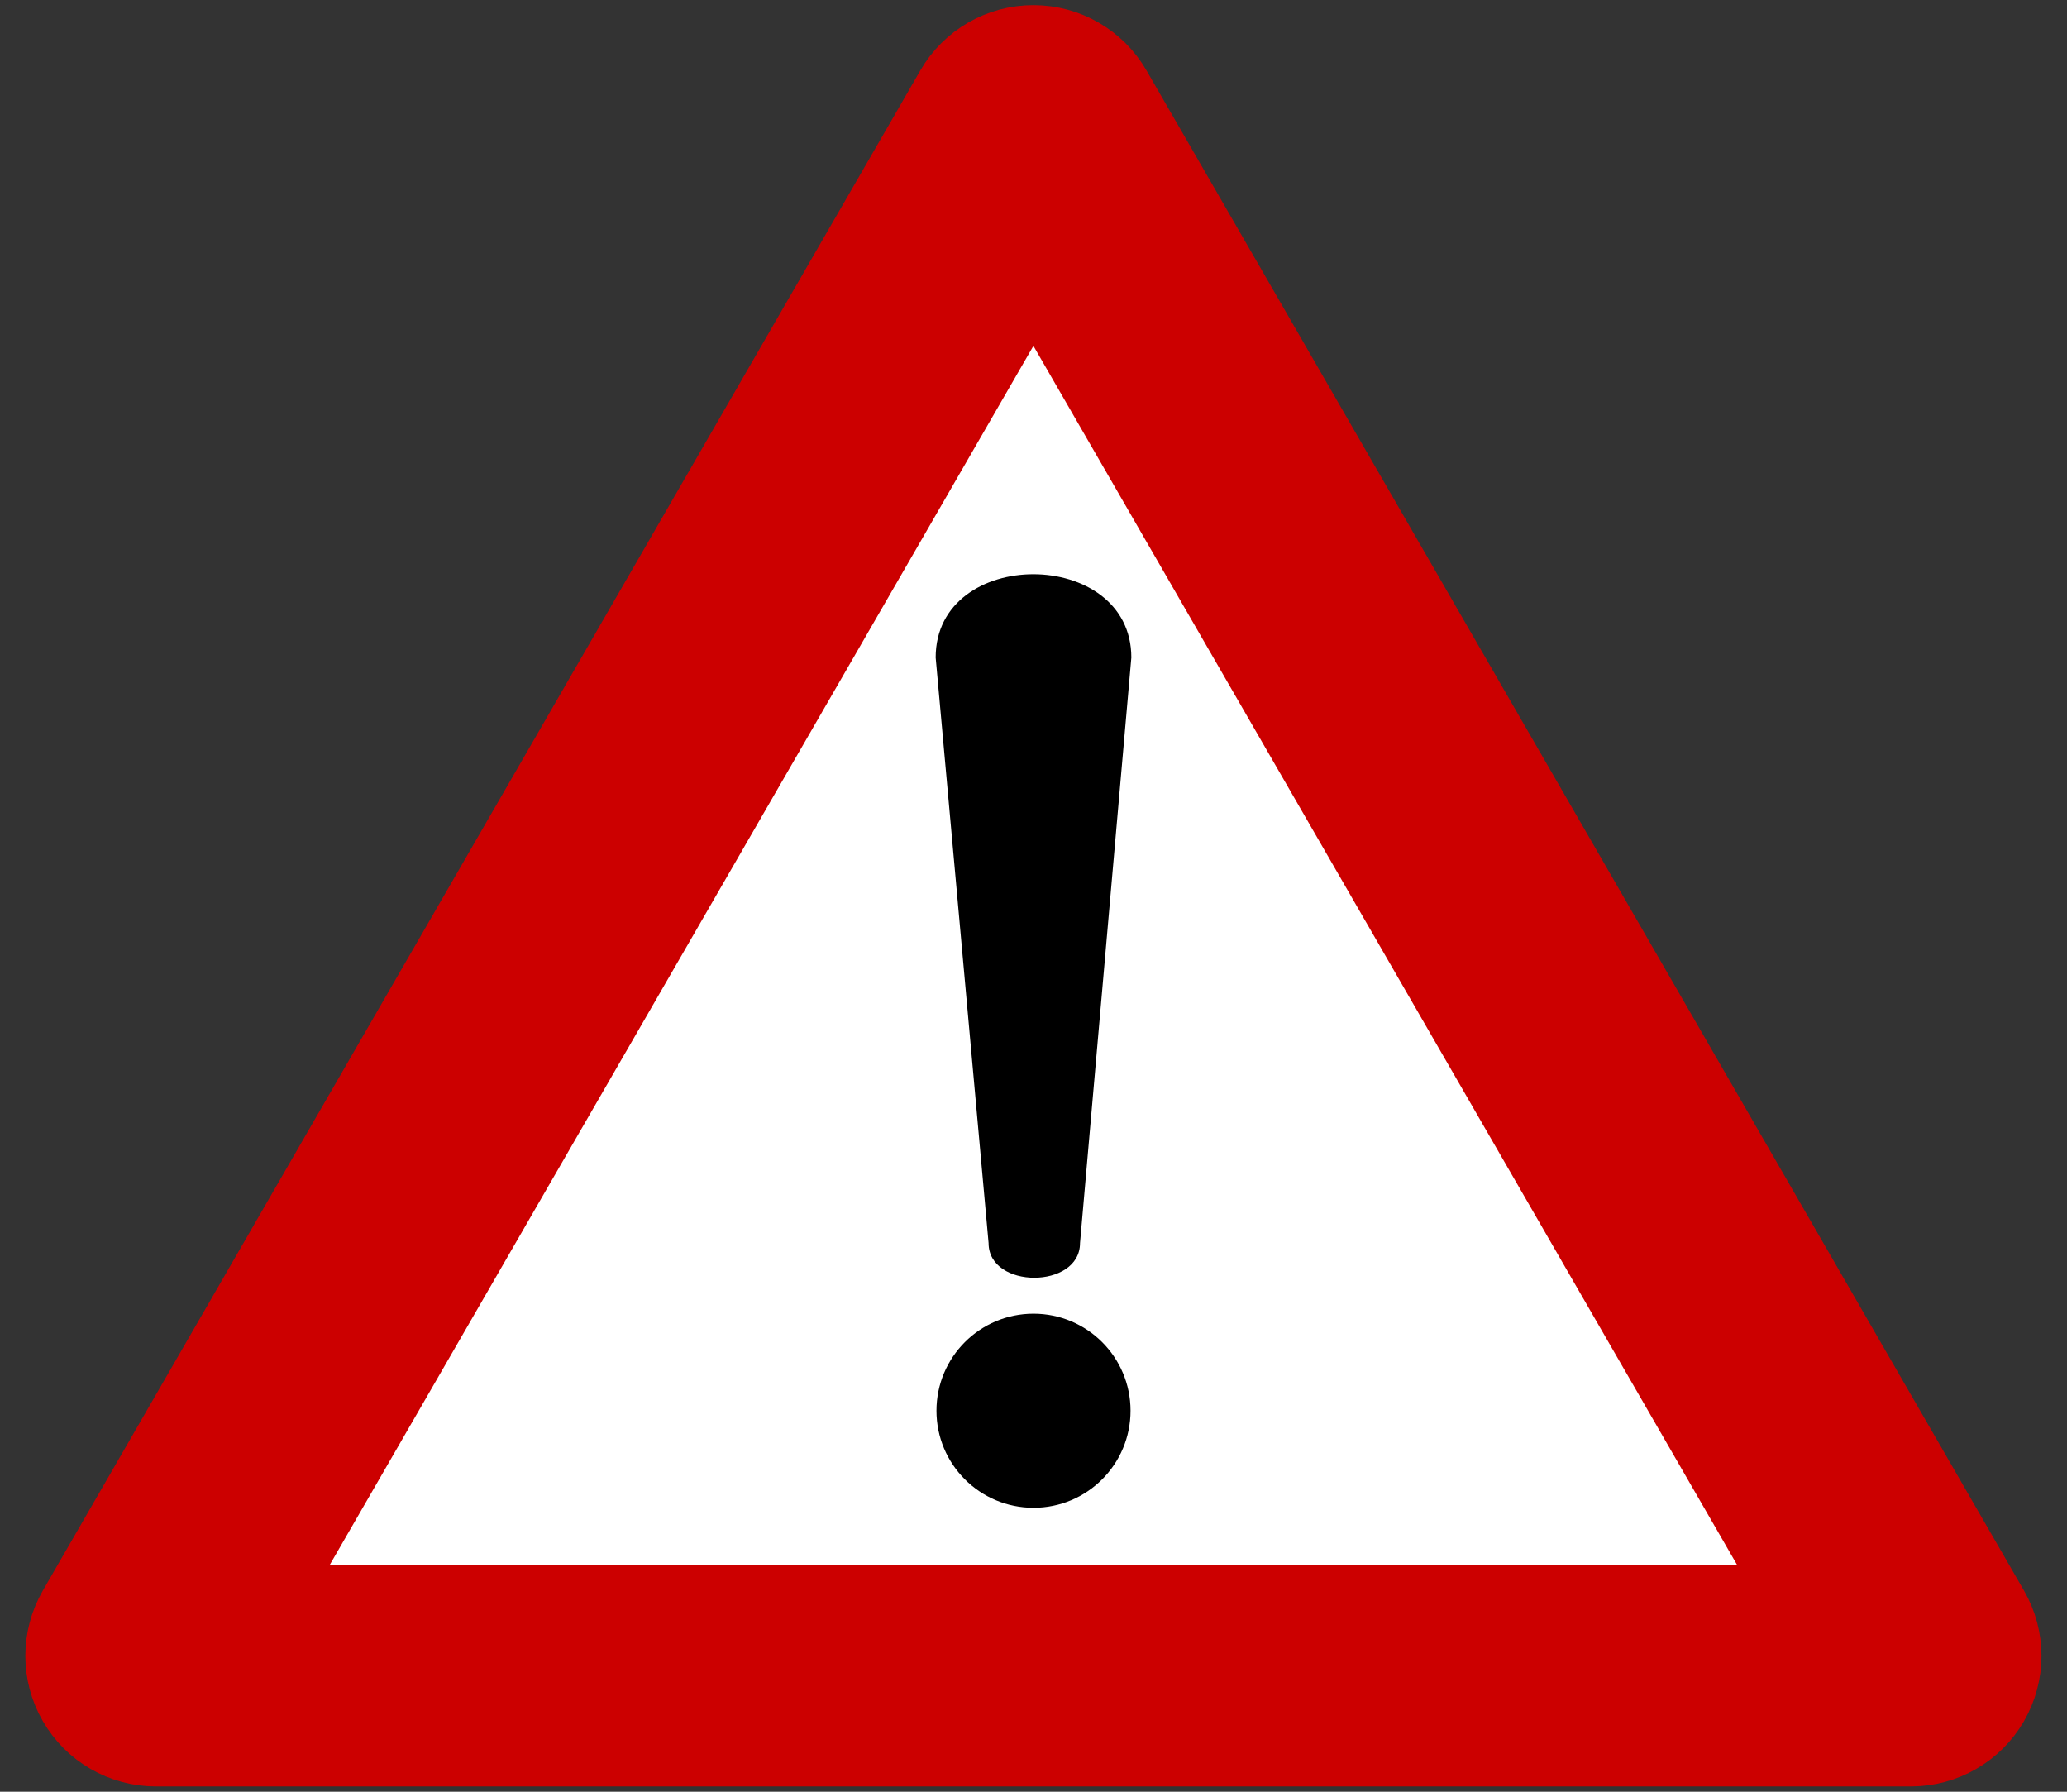
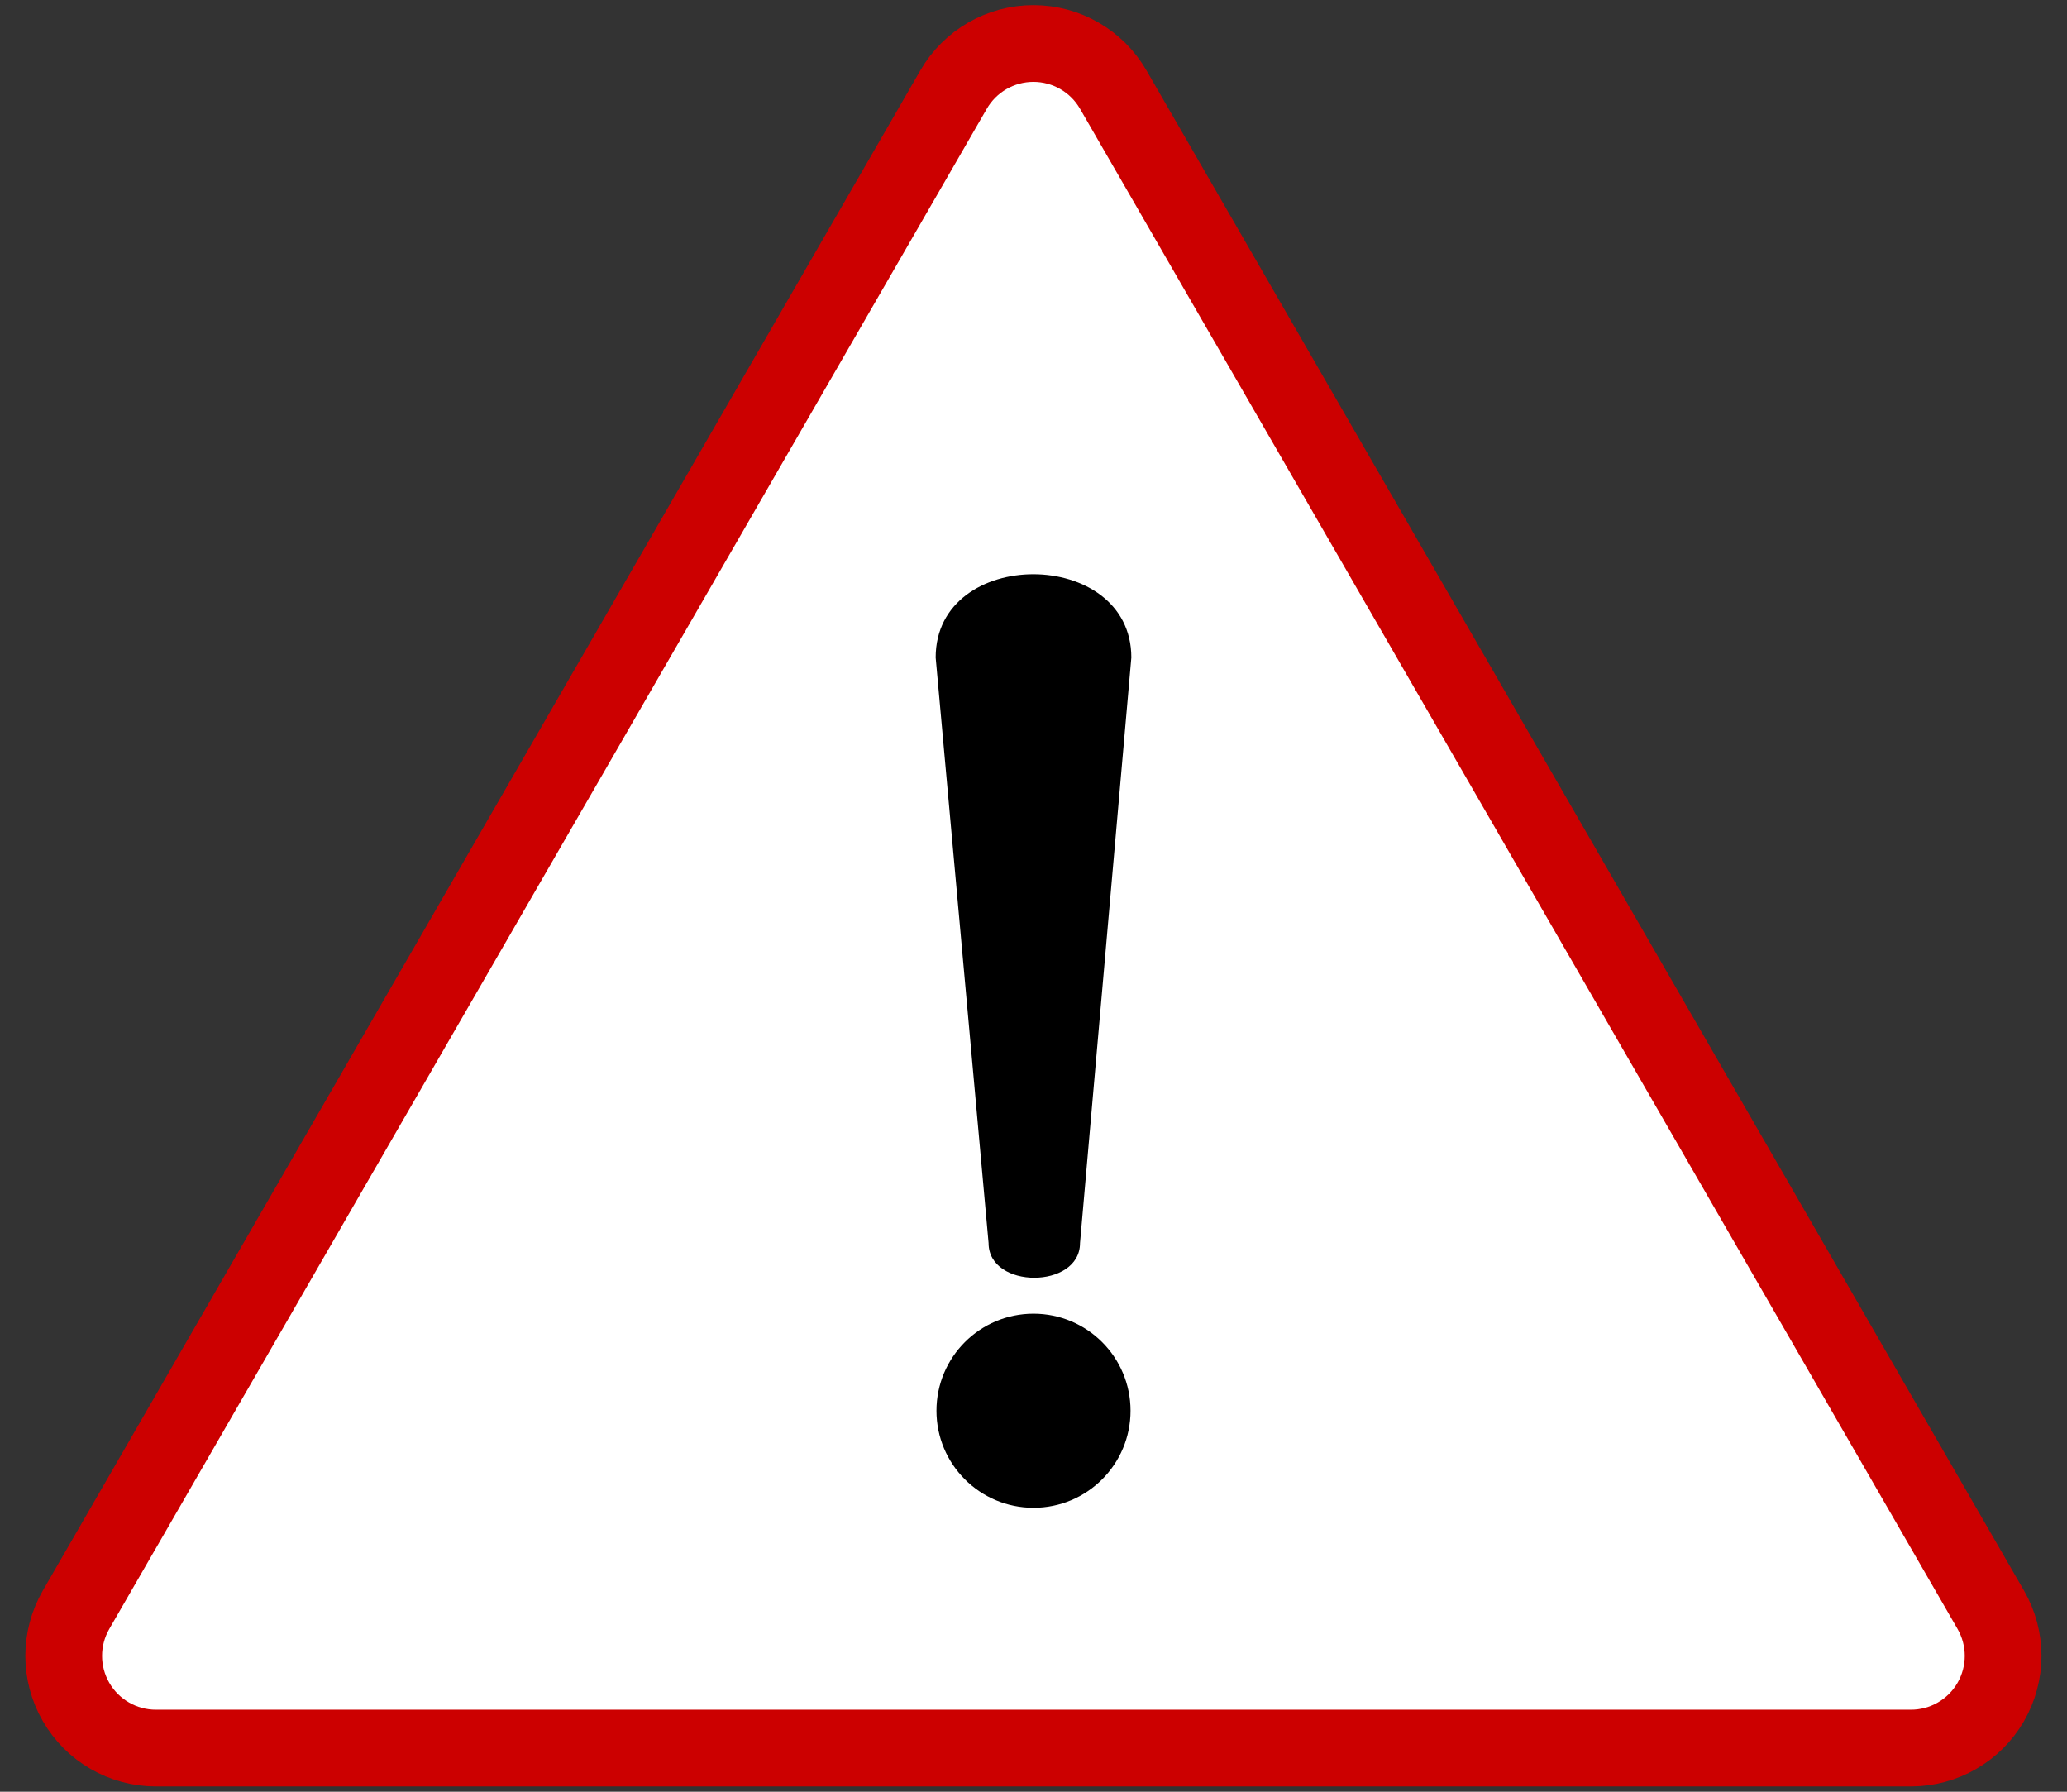
<svg xmlns="http://www.w3.org/2000/svg" id="svg2" height="585" width="675" version="1.0">
  <rect width="100%" height="100%" fill="#333333" stroke="none" />
  <defs id="defs4" />
  <g transform="matrix(0.977,0,0,0.977,-30.428,-35.563)" id="g1909">
    <path style="fill:#ffffff;fill-rule:evenodd;stroke:#cc0000;stroke-width:25.644;stroke-miterlimit:4;stroke-dasharray:none;stroke-opacity:1" d="m 83.255,620.586 c -11.009,0 -21.183,-5.874 -26.687,-15.408 -5.505,-9.535 -5.505,-21.282 0,-30.816 L 349.873,66.342 c 5.505,-9.534 15.678,-15.408 26.687,-15.408 11.01,0 21.183,5.874 26.687,15.408 L 696.553,574.362 c 5.505,9.534 5.505,21.281 0,30.816 -5.505,9.534 -15.678,15.408 -26.687,15.408 l -586.61,0 z" id="path1902" />
-     <path style="fill:#cc0000;fill-rule:evenodd;stroke:none;fill-opacity:1" d="M 71.986,619.529 C 64.84,619.529 58.238,615.717 54.665,609.529 C 51.092,603.341 51.092,595.717 54.665,589.529 L 359.24,61.991 C 362.812,55.803 369.415,51.991 376.56,51.991 C 383.705,51.991 390.308,55.803 393.881,61.991 L 698.455,589.529 C 702.028,595.717 702.028,603.341 698.455,609.529 C 694.882,615.717 688.28,619.529 681.134,619.529 L 71.986,619.529 z M 141.268,559.529 L 376.56,151.991 L 611.852,559.529 L 141.268,559.529 z " id="path1904" />
  </g>
  <path d="M 305.55,214.69 C 305.55,178.324 369.45,178.507 369.45,214.69 L 352.69,405.869 C 352.69,420.934 322.834,420.977 322.834,405.869 L 305.55,214.69 z " style="fill:black;fill-opacity:1;fill-rule:evenodd;stroke:none;stroke-width:1px;stroke-linecap:butt;stroke-linejoin:miter;stroke-opacity:1" id="path37169" />
  <path d="M 369.188,460.603 C 369.188,478.104 355.001,492.291 337.5,492.291 C 319.999,492.291 305.812,478.104 305.812,460.603 C 305.812,443.102 319.999,428.915 337.5,428.915 C 355.001,428.915 369.188,443.102 369.188,460.603 z " style="fill:black;fill-opacity:1;fill-rule:nonzero;stroke:none;stroke-width:1;stroke-linecap:round;stroke-linejoin:round;stroke-miterlimit:4;stroke-dasharray:none;stroke-dashoffset:0;stroke-opacity:1" id="path37167" />
</svg>